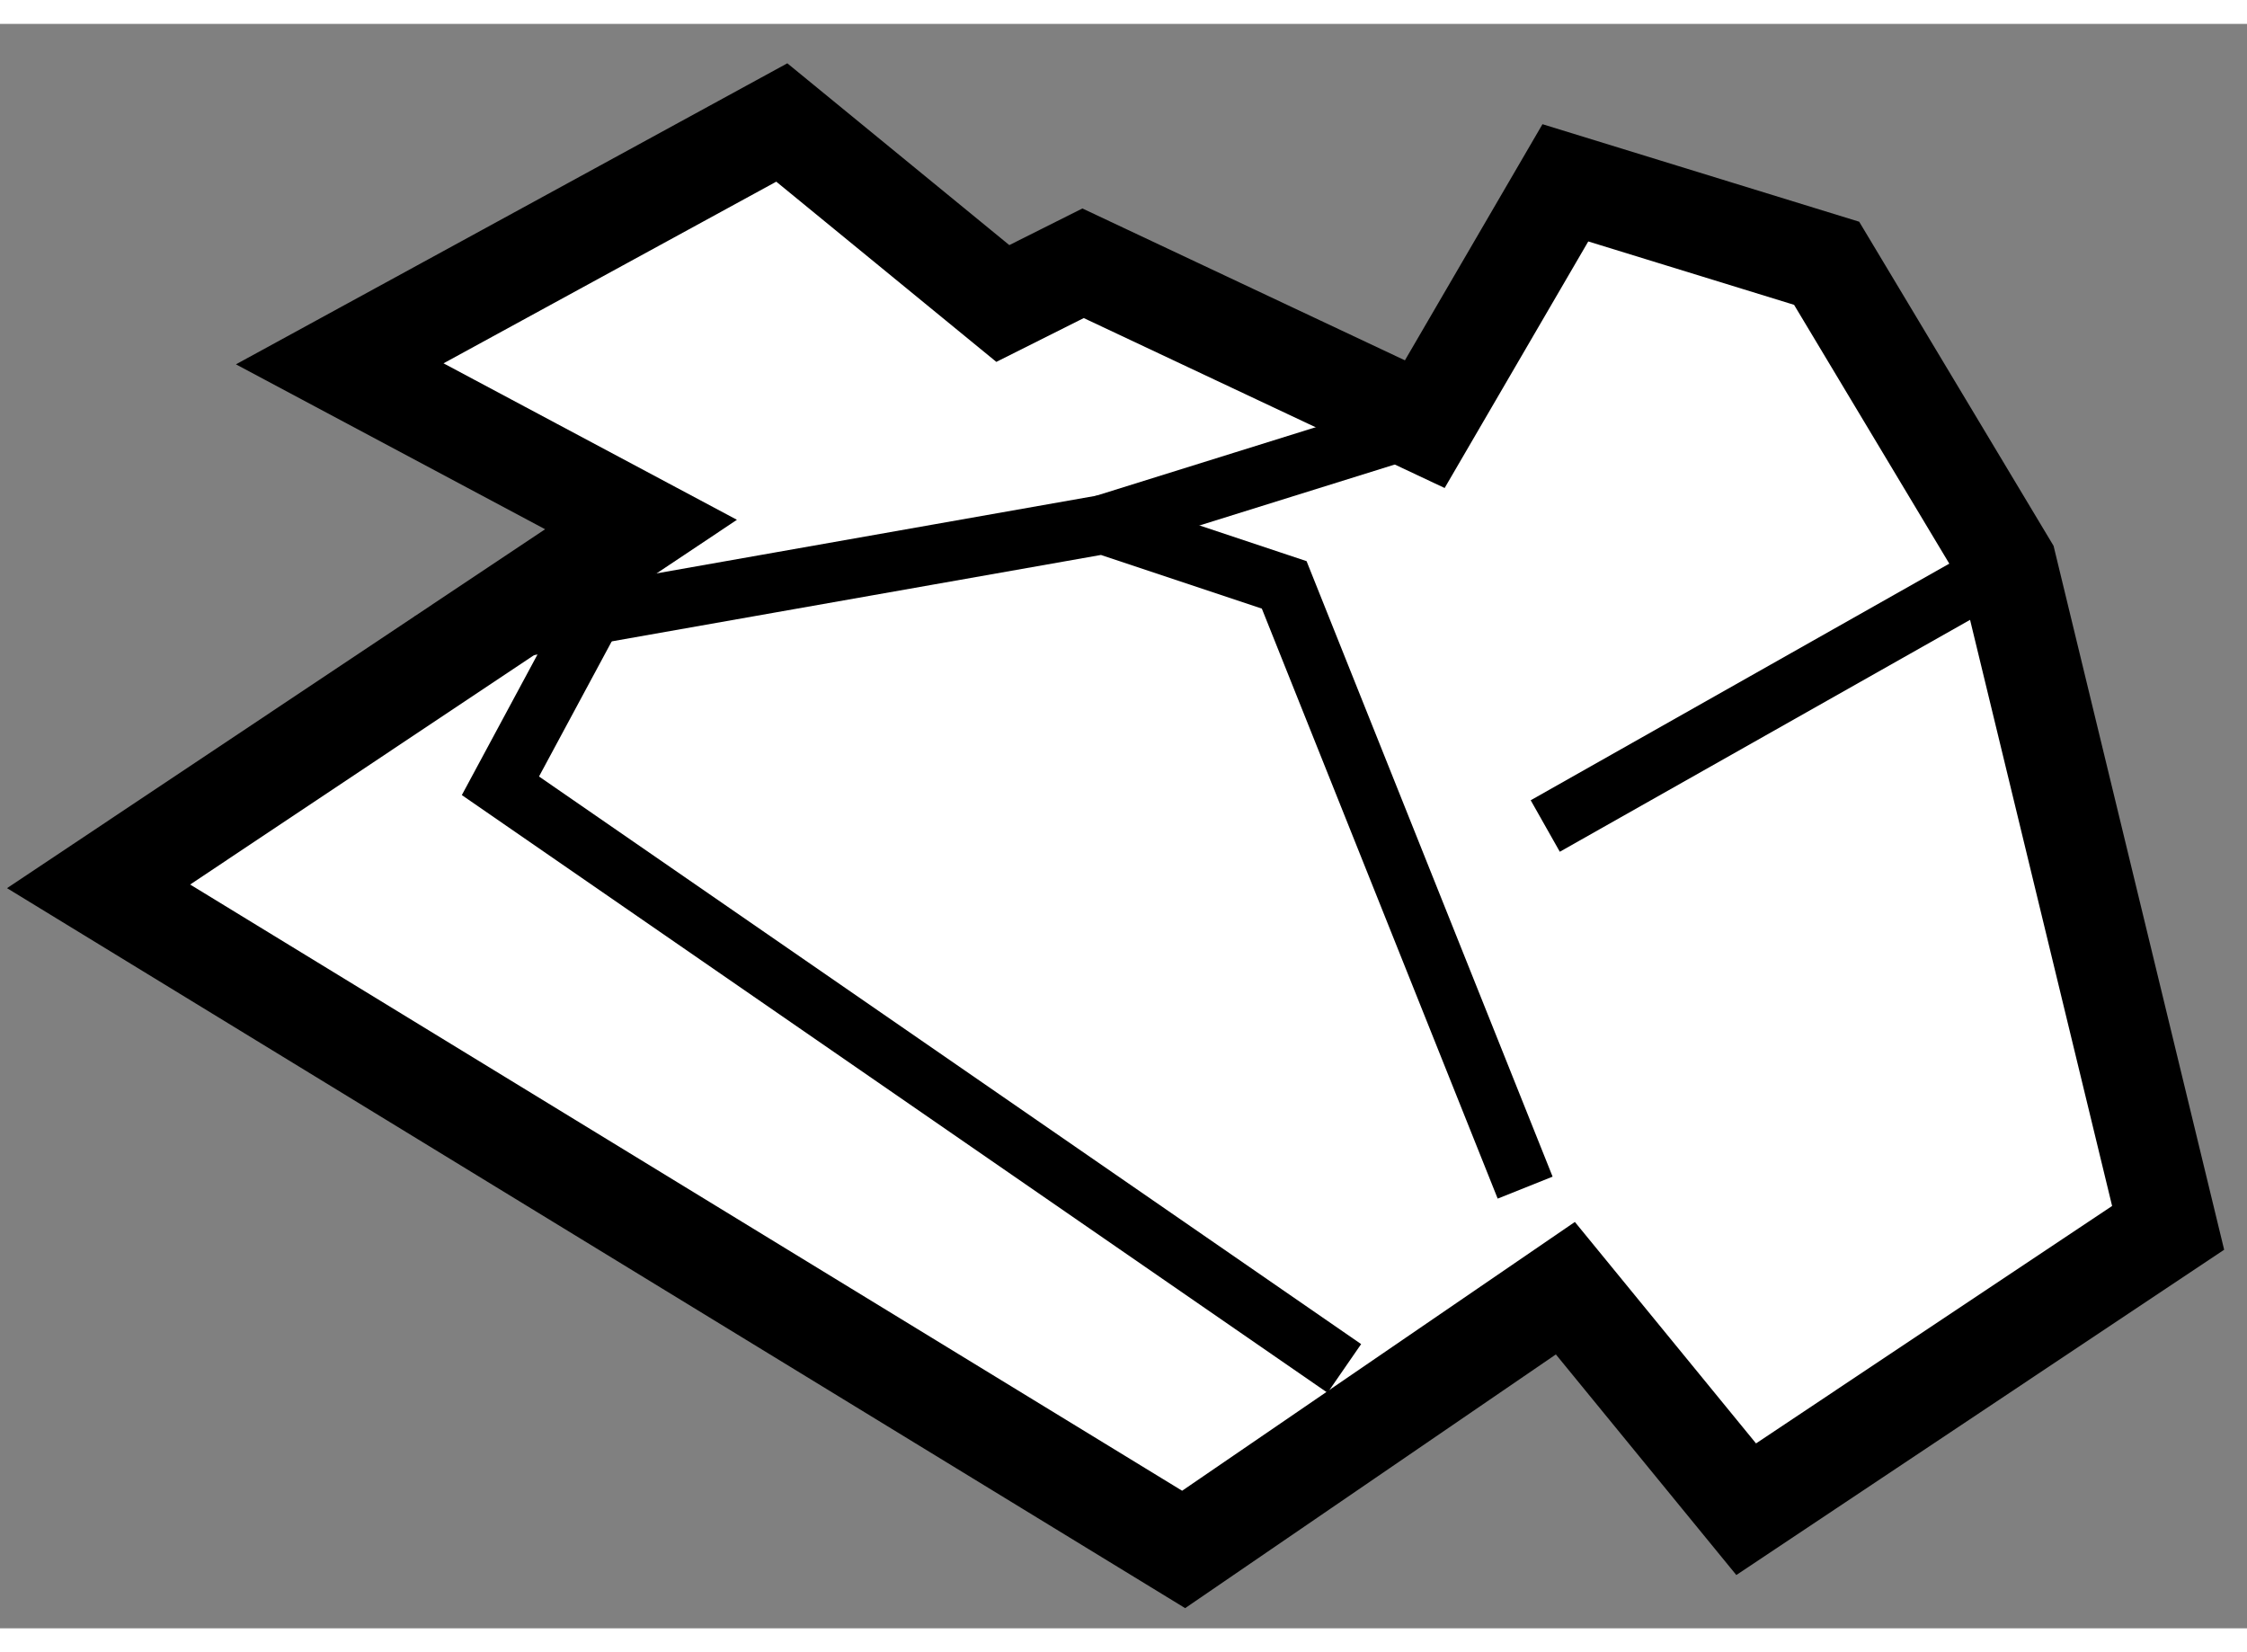
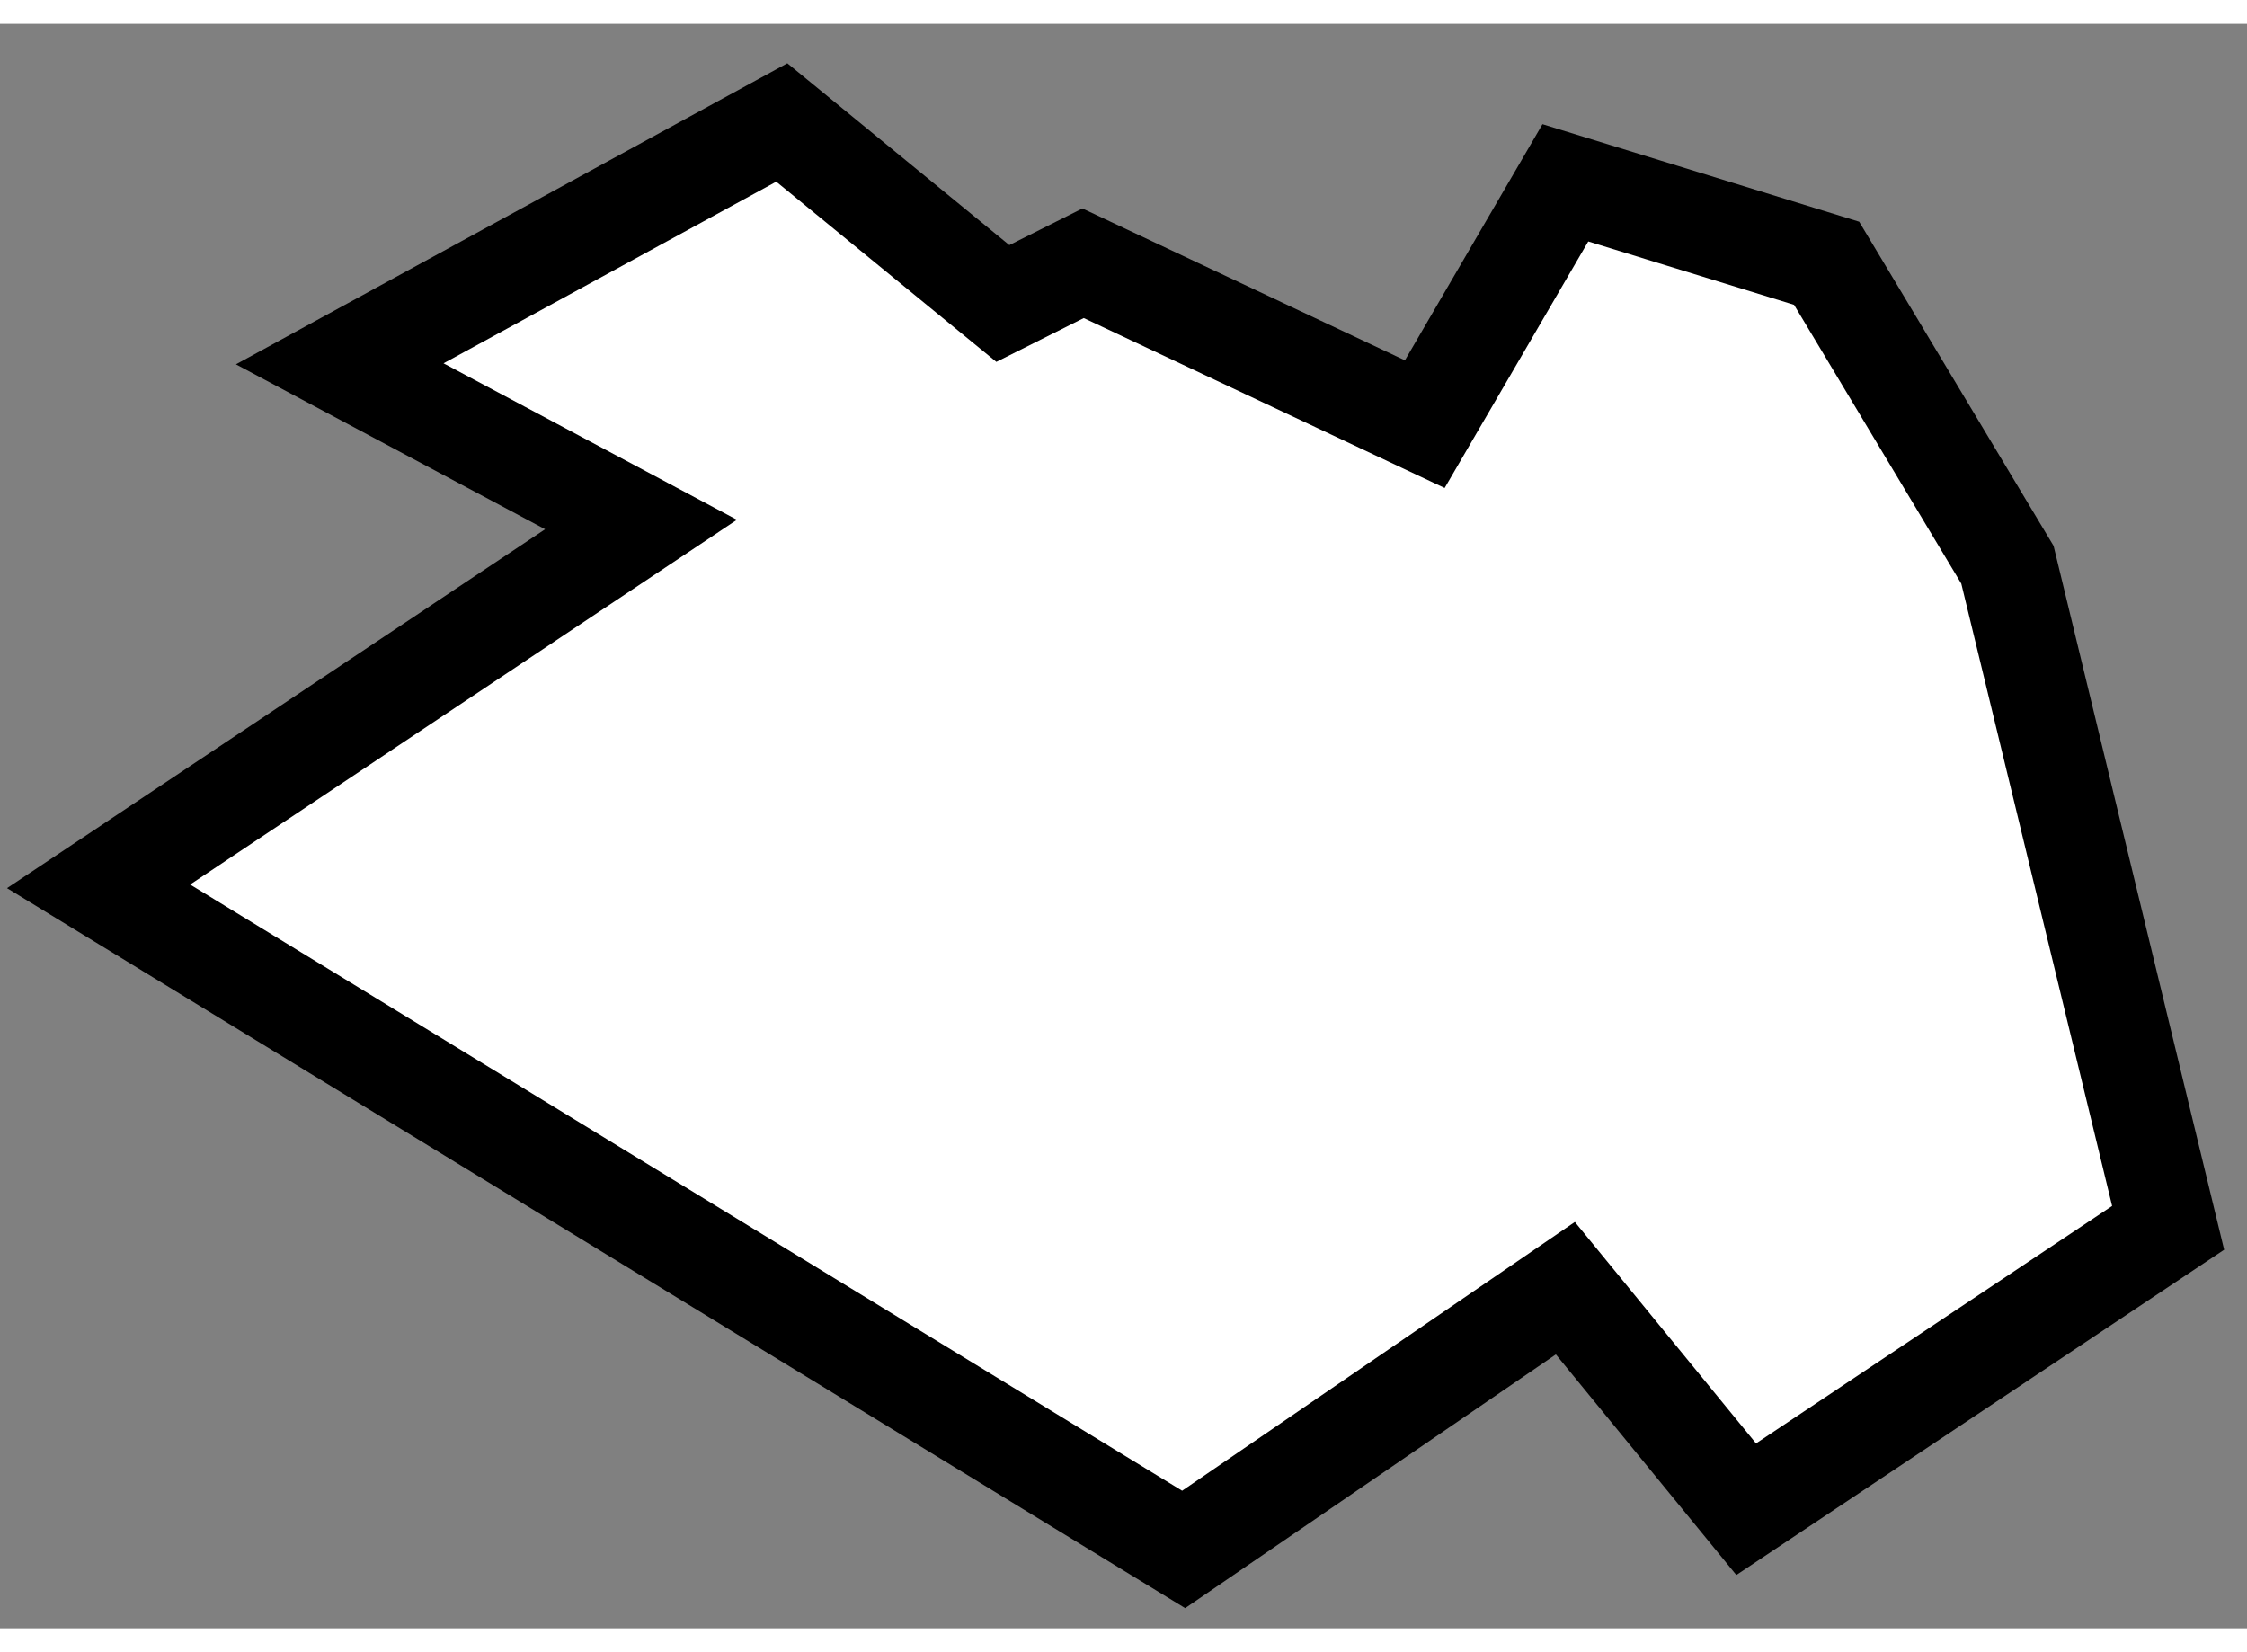
<svg xmlns="http://www.w3.org/2000/svg" version="1.1" x="0px" y="0px" width="244.8px" height="180px" viewBox="120.712 15.854 11.396 8.137" enable-background="new 0 0 244.8 180" xml:space="preserve">
  <rect x="120.712" y="15.854" width="11.396" height="8.137" fill="#808080" stroke="none" />
  <g>
    <polygon fill="#FFFFFF" stroke="#000000" stroke-width="0.5" points="127.938,17.884 126.205,17.068 125.798,17.272     124.677,16.354 122.435,17.578 123.963,18.393 121.212,20.228 126.715,23.591 128.651,22.266 129.568,23.387 131.708,21.96     130.893,18.597 129.976,17.068 128.651,16.66   " />
-     <polyline fill="none" stroke="#000000" stroke-width="0.3" points="127.53,22.673 123.25,19.718 123.963,18.393   " />
-     <polyline fill="none" stroke="#000000" stroke-width="0.3" points="122.842,19.005 126.307,18.393 127.225,18.699 128.447,21.756       " />
-     <line fill="none" stroke="#000000" stroke-width="0.3" x1="128.549" y1="19.922" x2="130.893" y2="18.597" />
-     <line fill="none" stroke="#000000" stroke-width="0.3" x1="126.307" y1="18.393" x2="127.938" y2="17.884" />
  </g>
</svg>